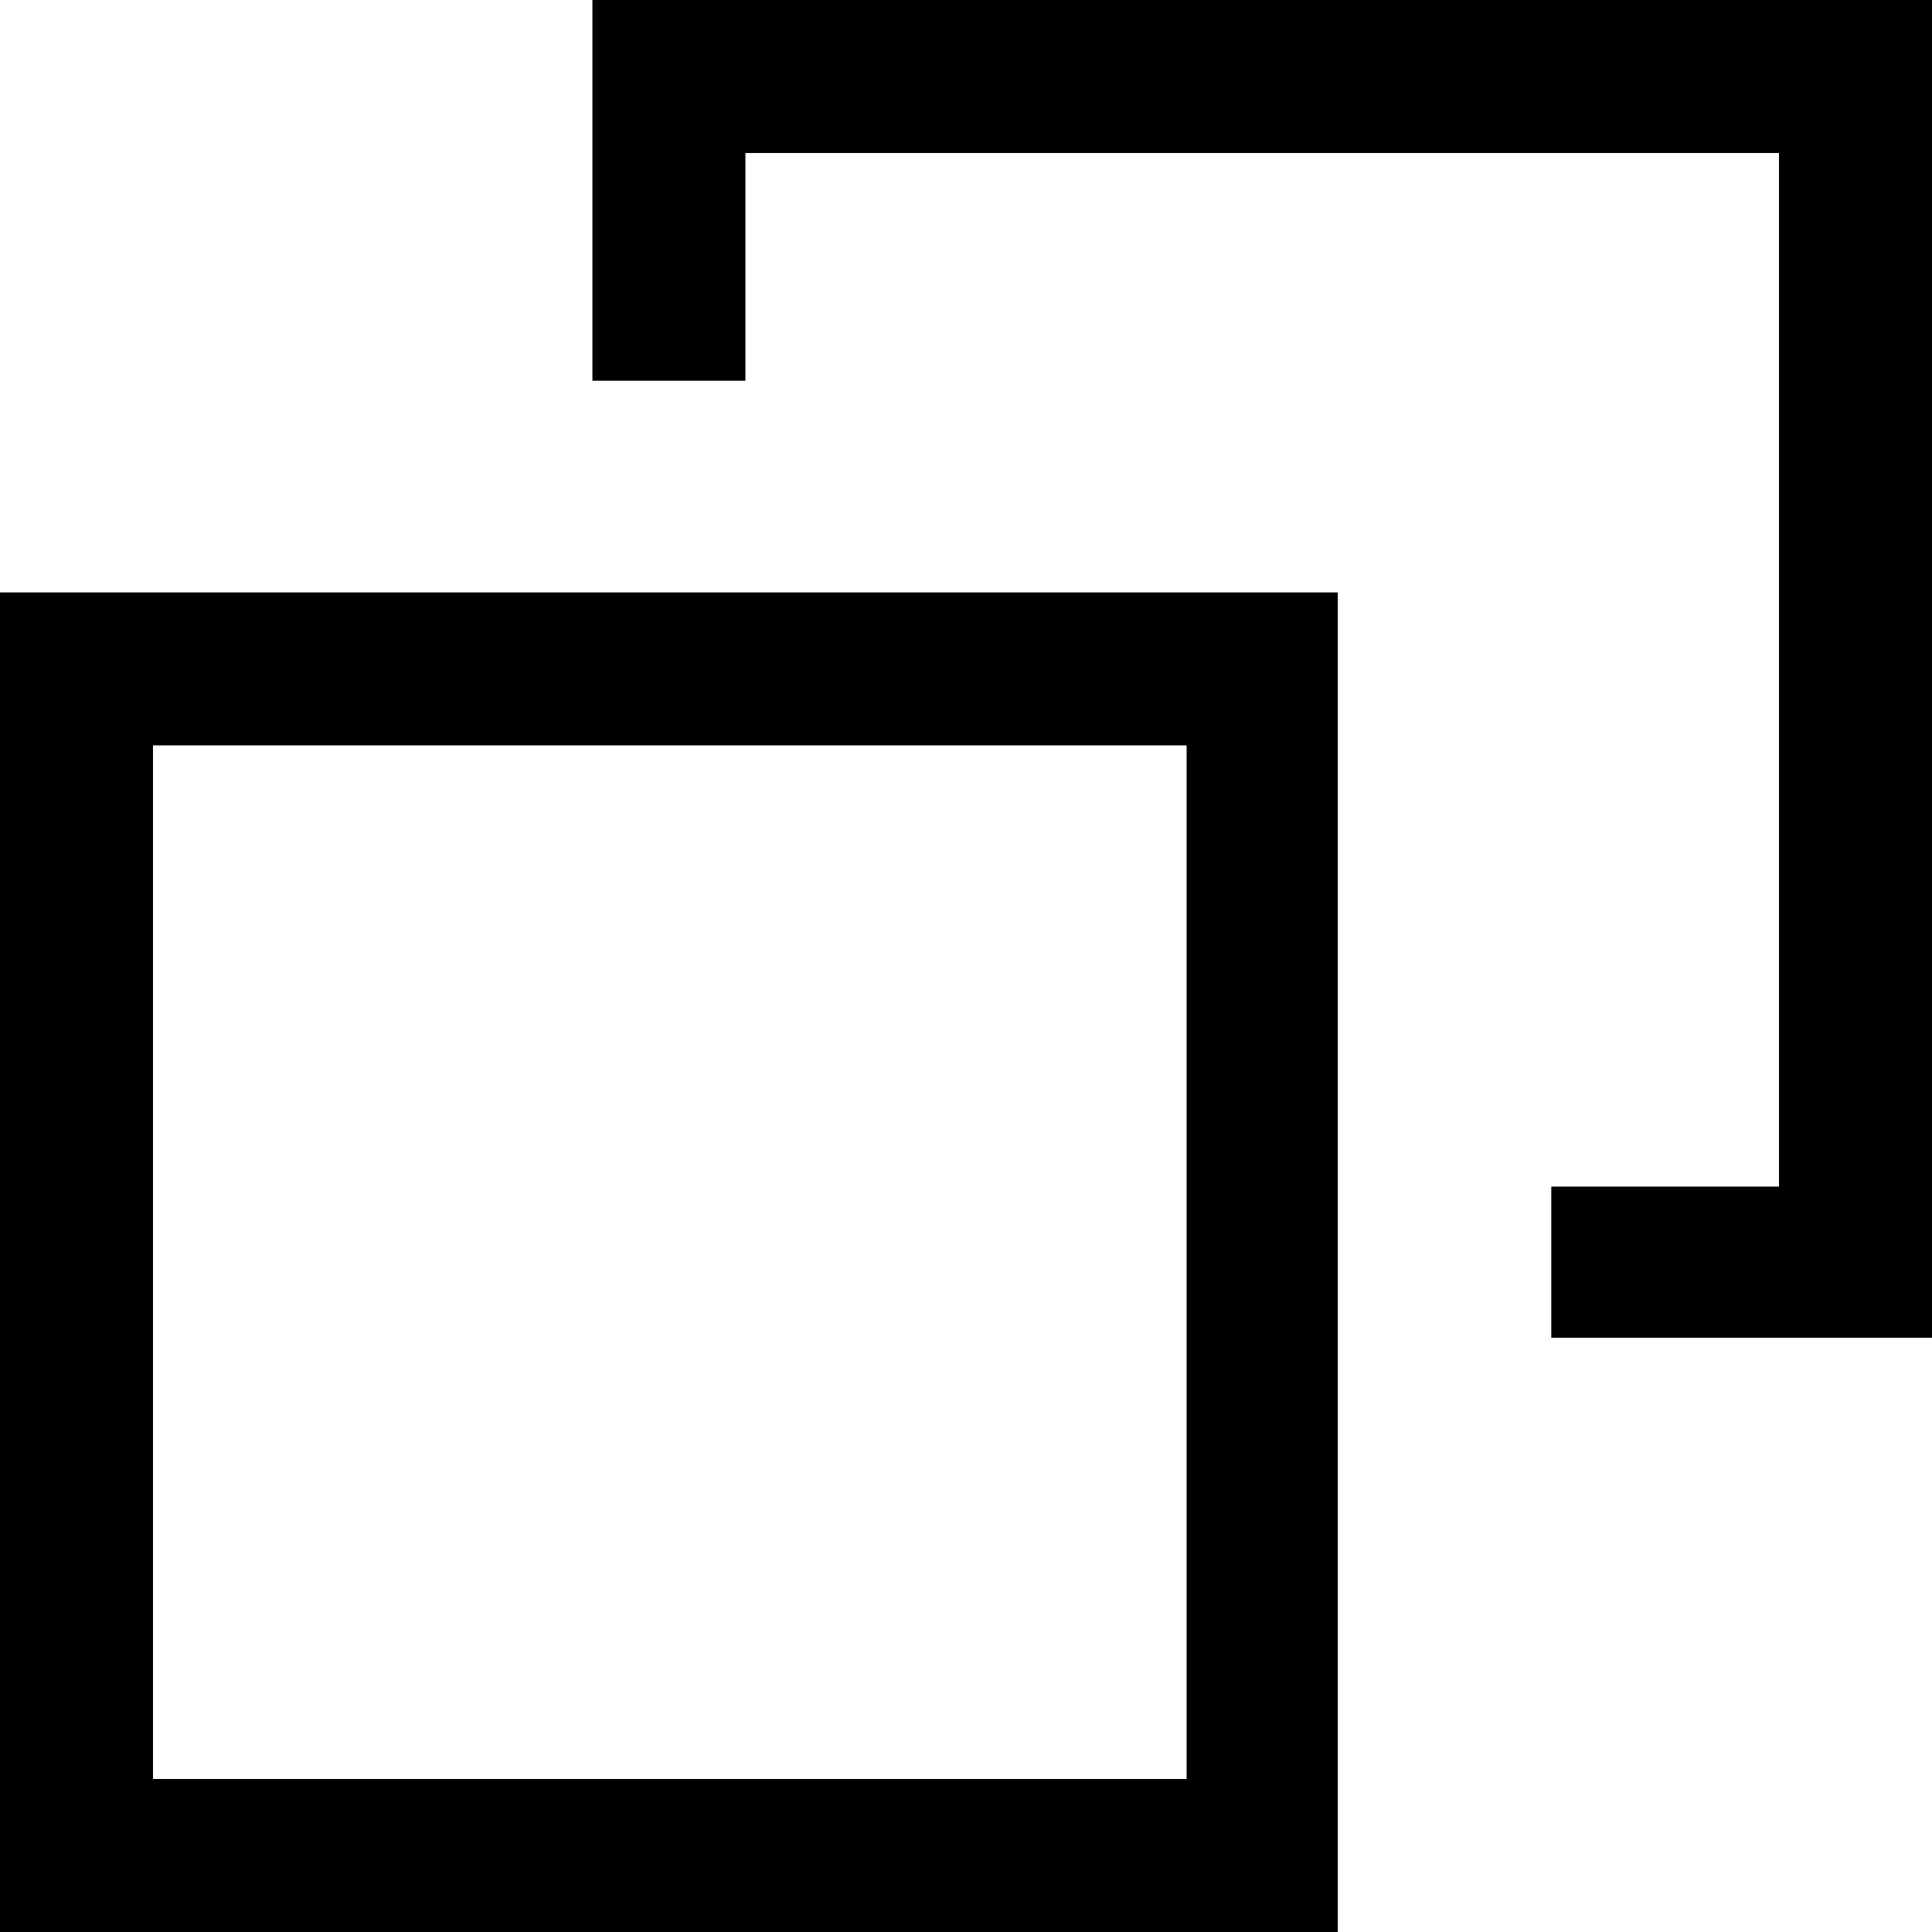
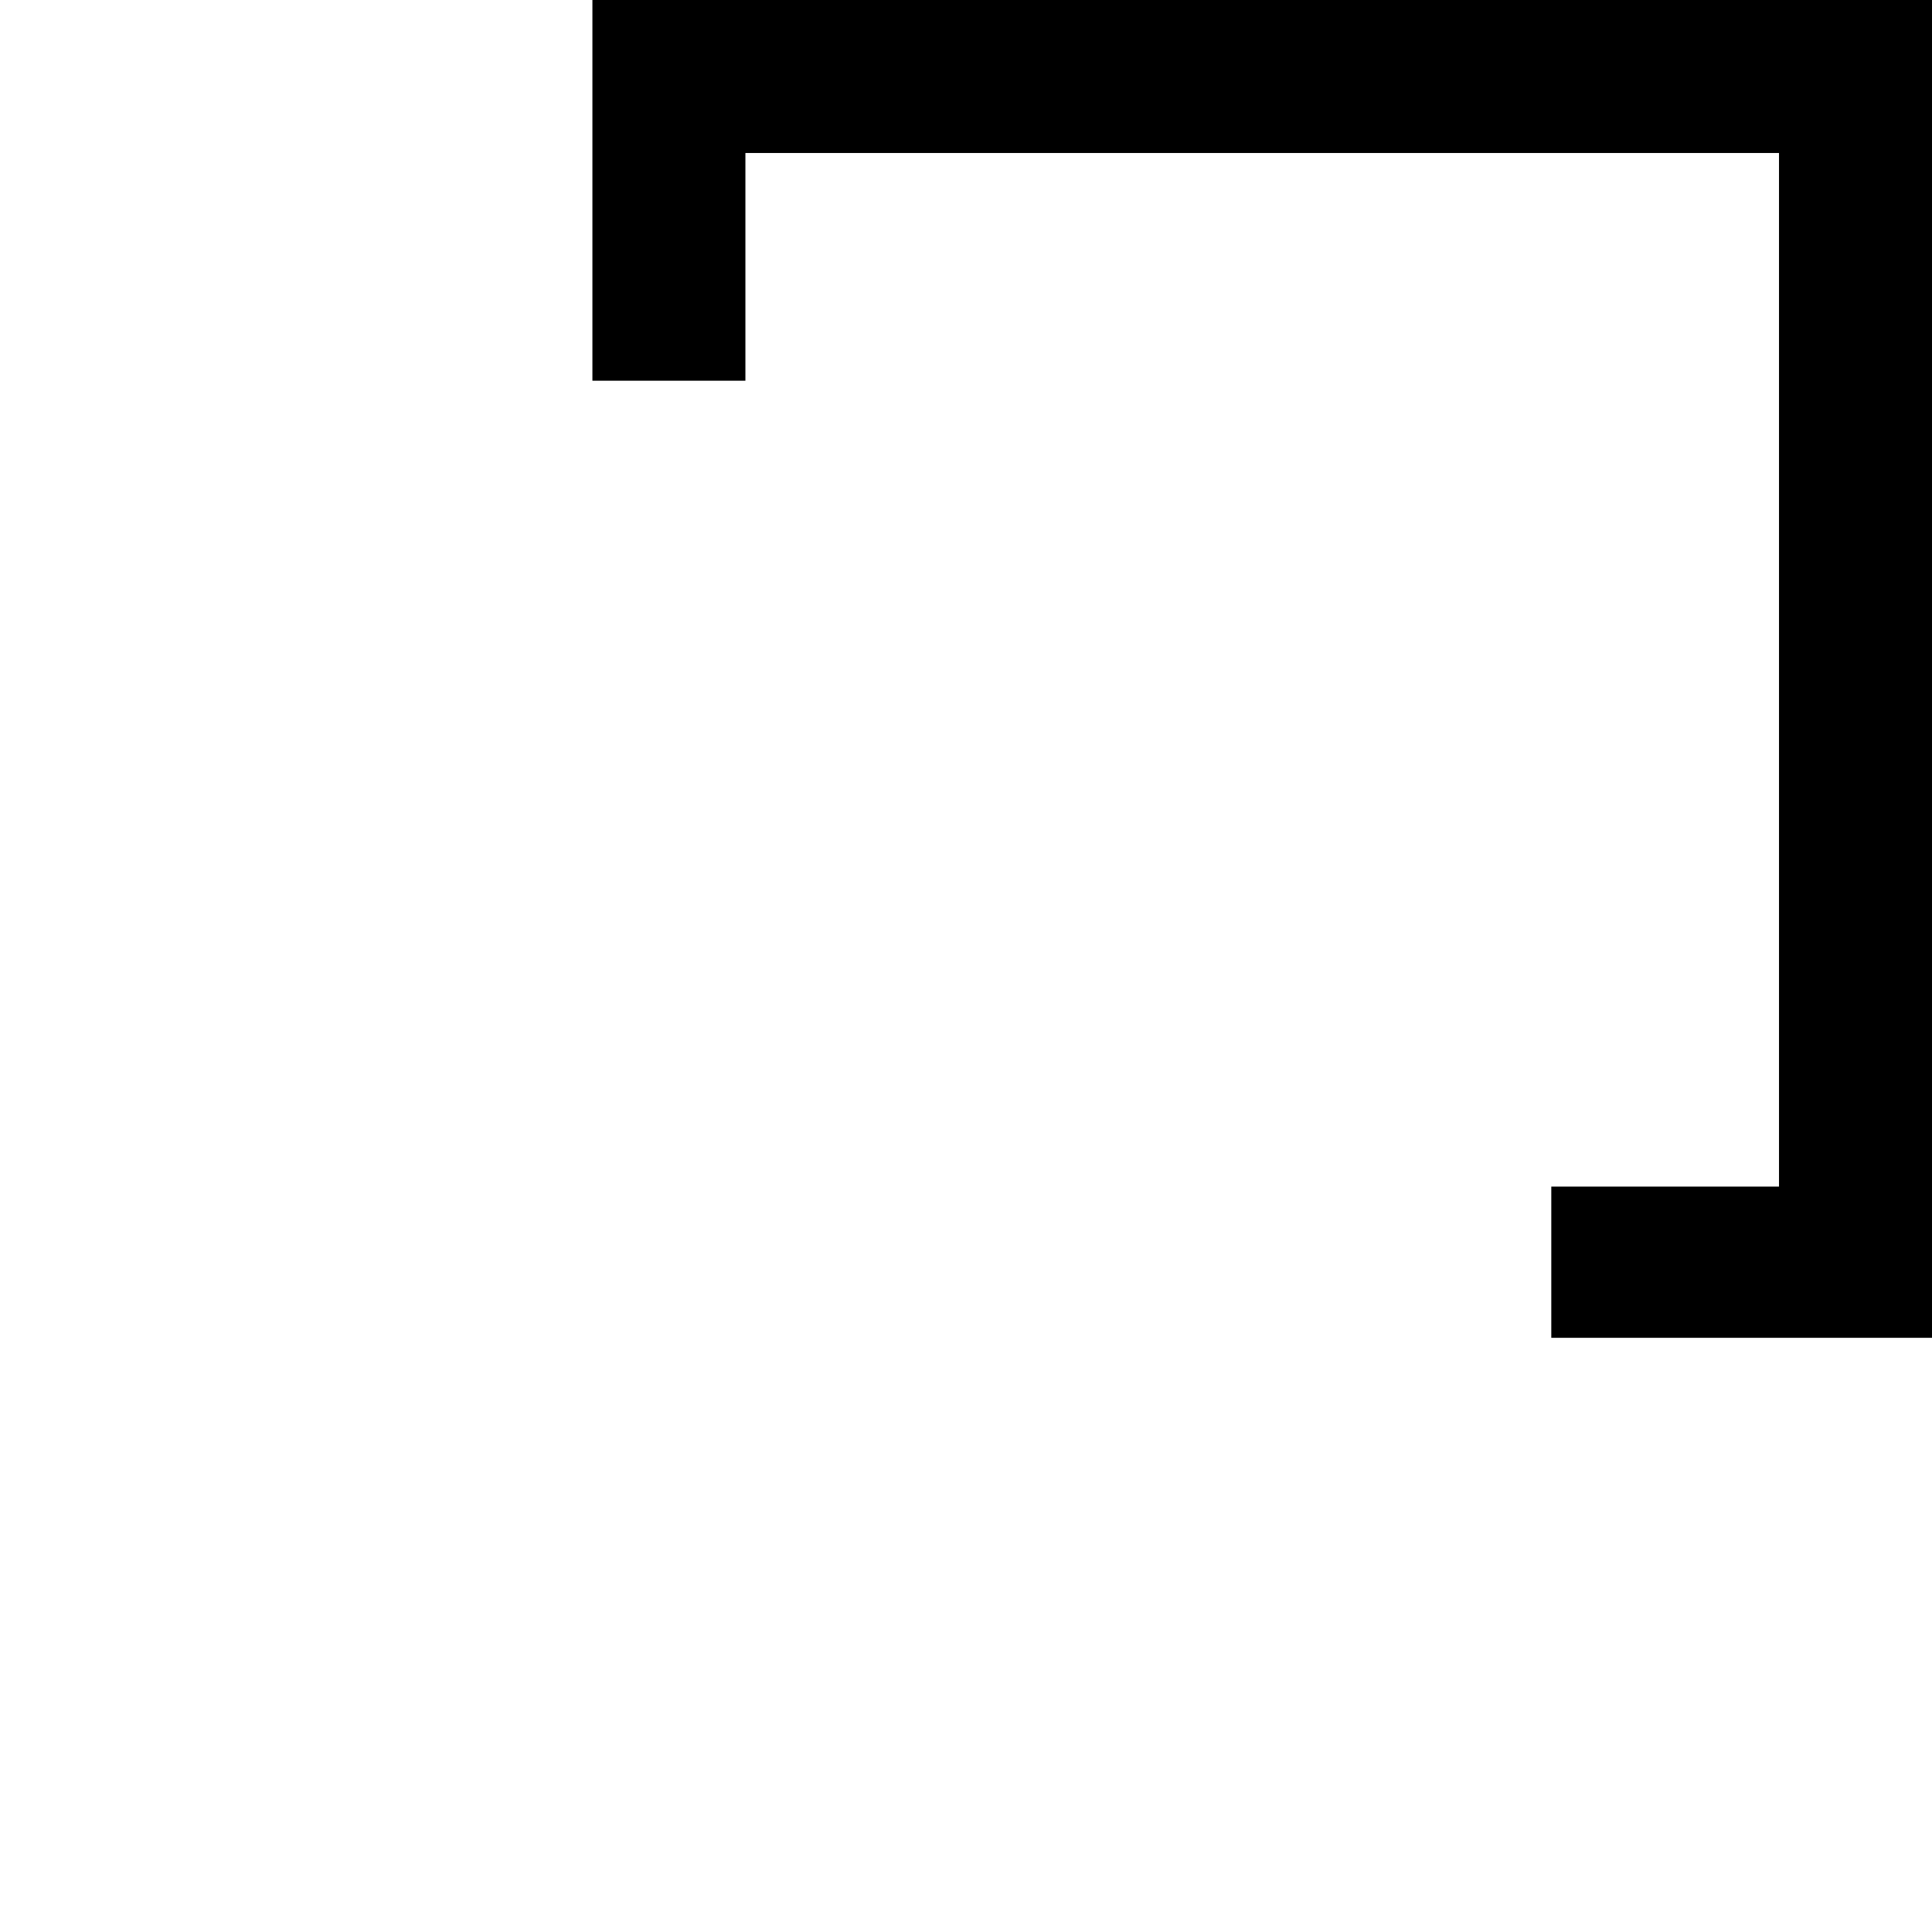
<svg xmlns="http://www.w3.org/2000/svg" id="_レイヤー_2" viewBox="0 0 10.86 10.86">
  <g id="_レイヤー_3">
-     <path d="M7.52,10.86H0V3.33h7.52v7.52ZM.86,10h5.81v-5.81H.86v5.81Z" />
    <polygon points="10.86 7.52 8.72 7.52 8.72 6.67 10 6.67 10 .86 4.19 .86 4.19 2.14 3.33 2.14 3.33 0 10.86 0 10.86 7.52" />
  </g>
</svg>